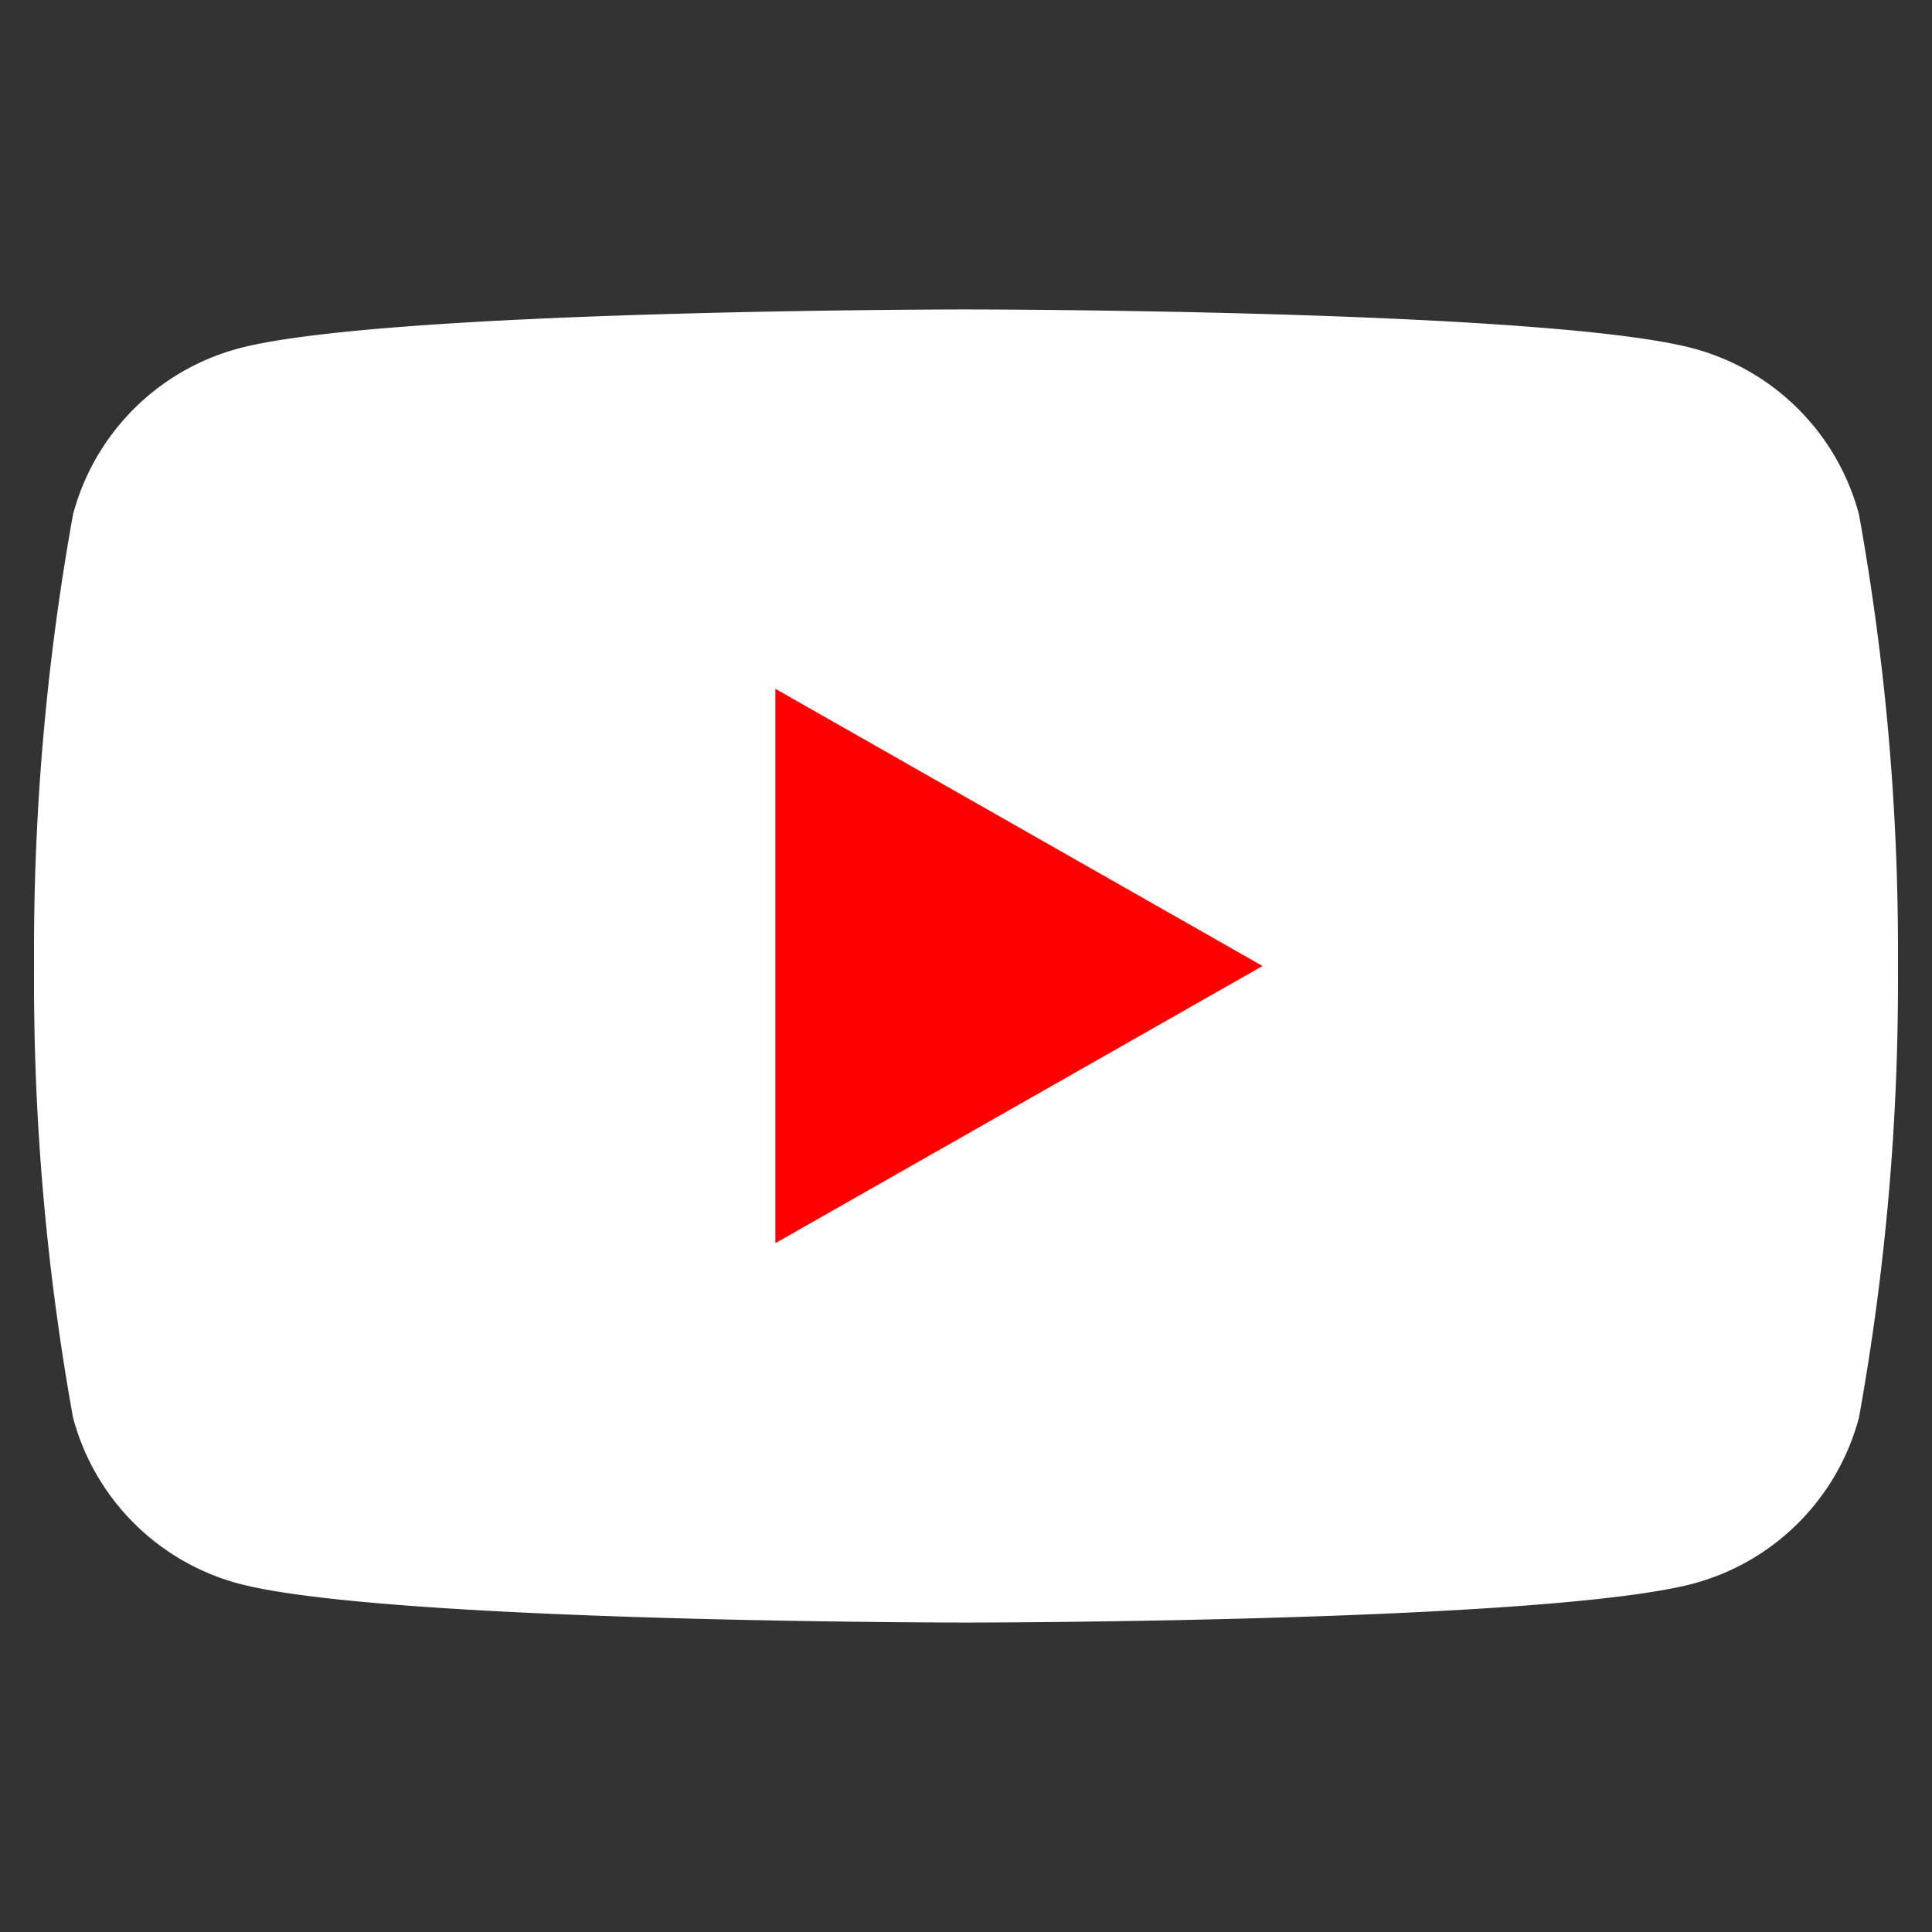
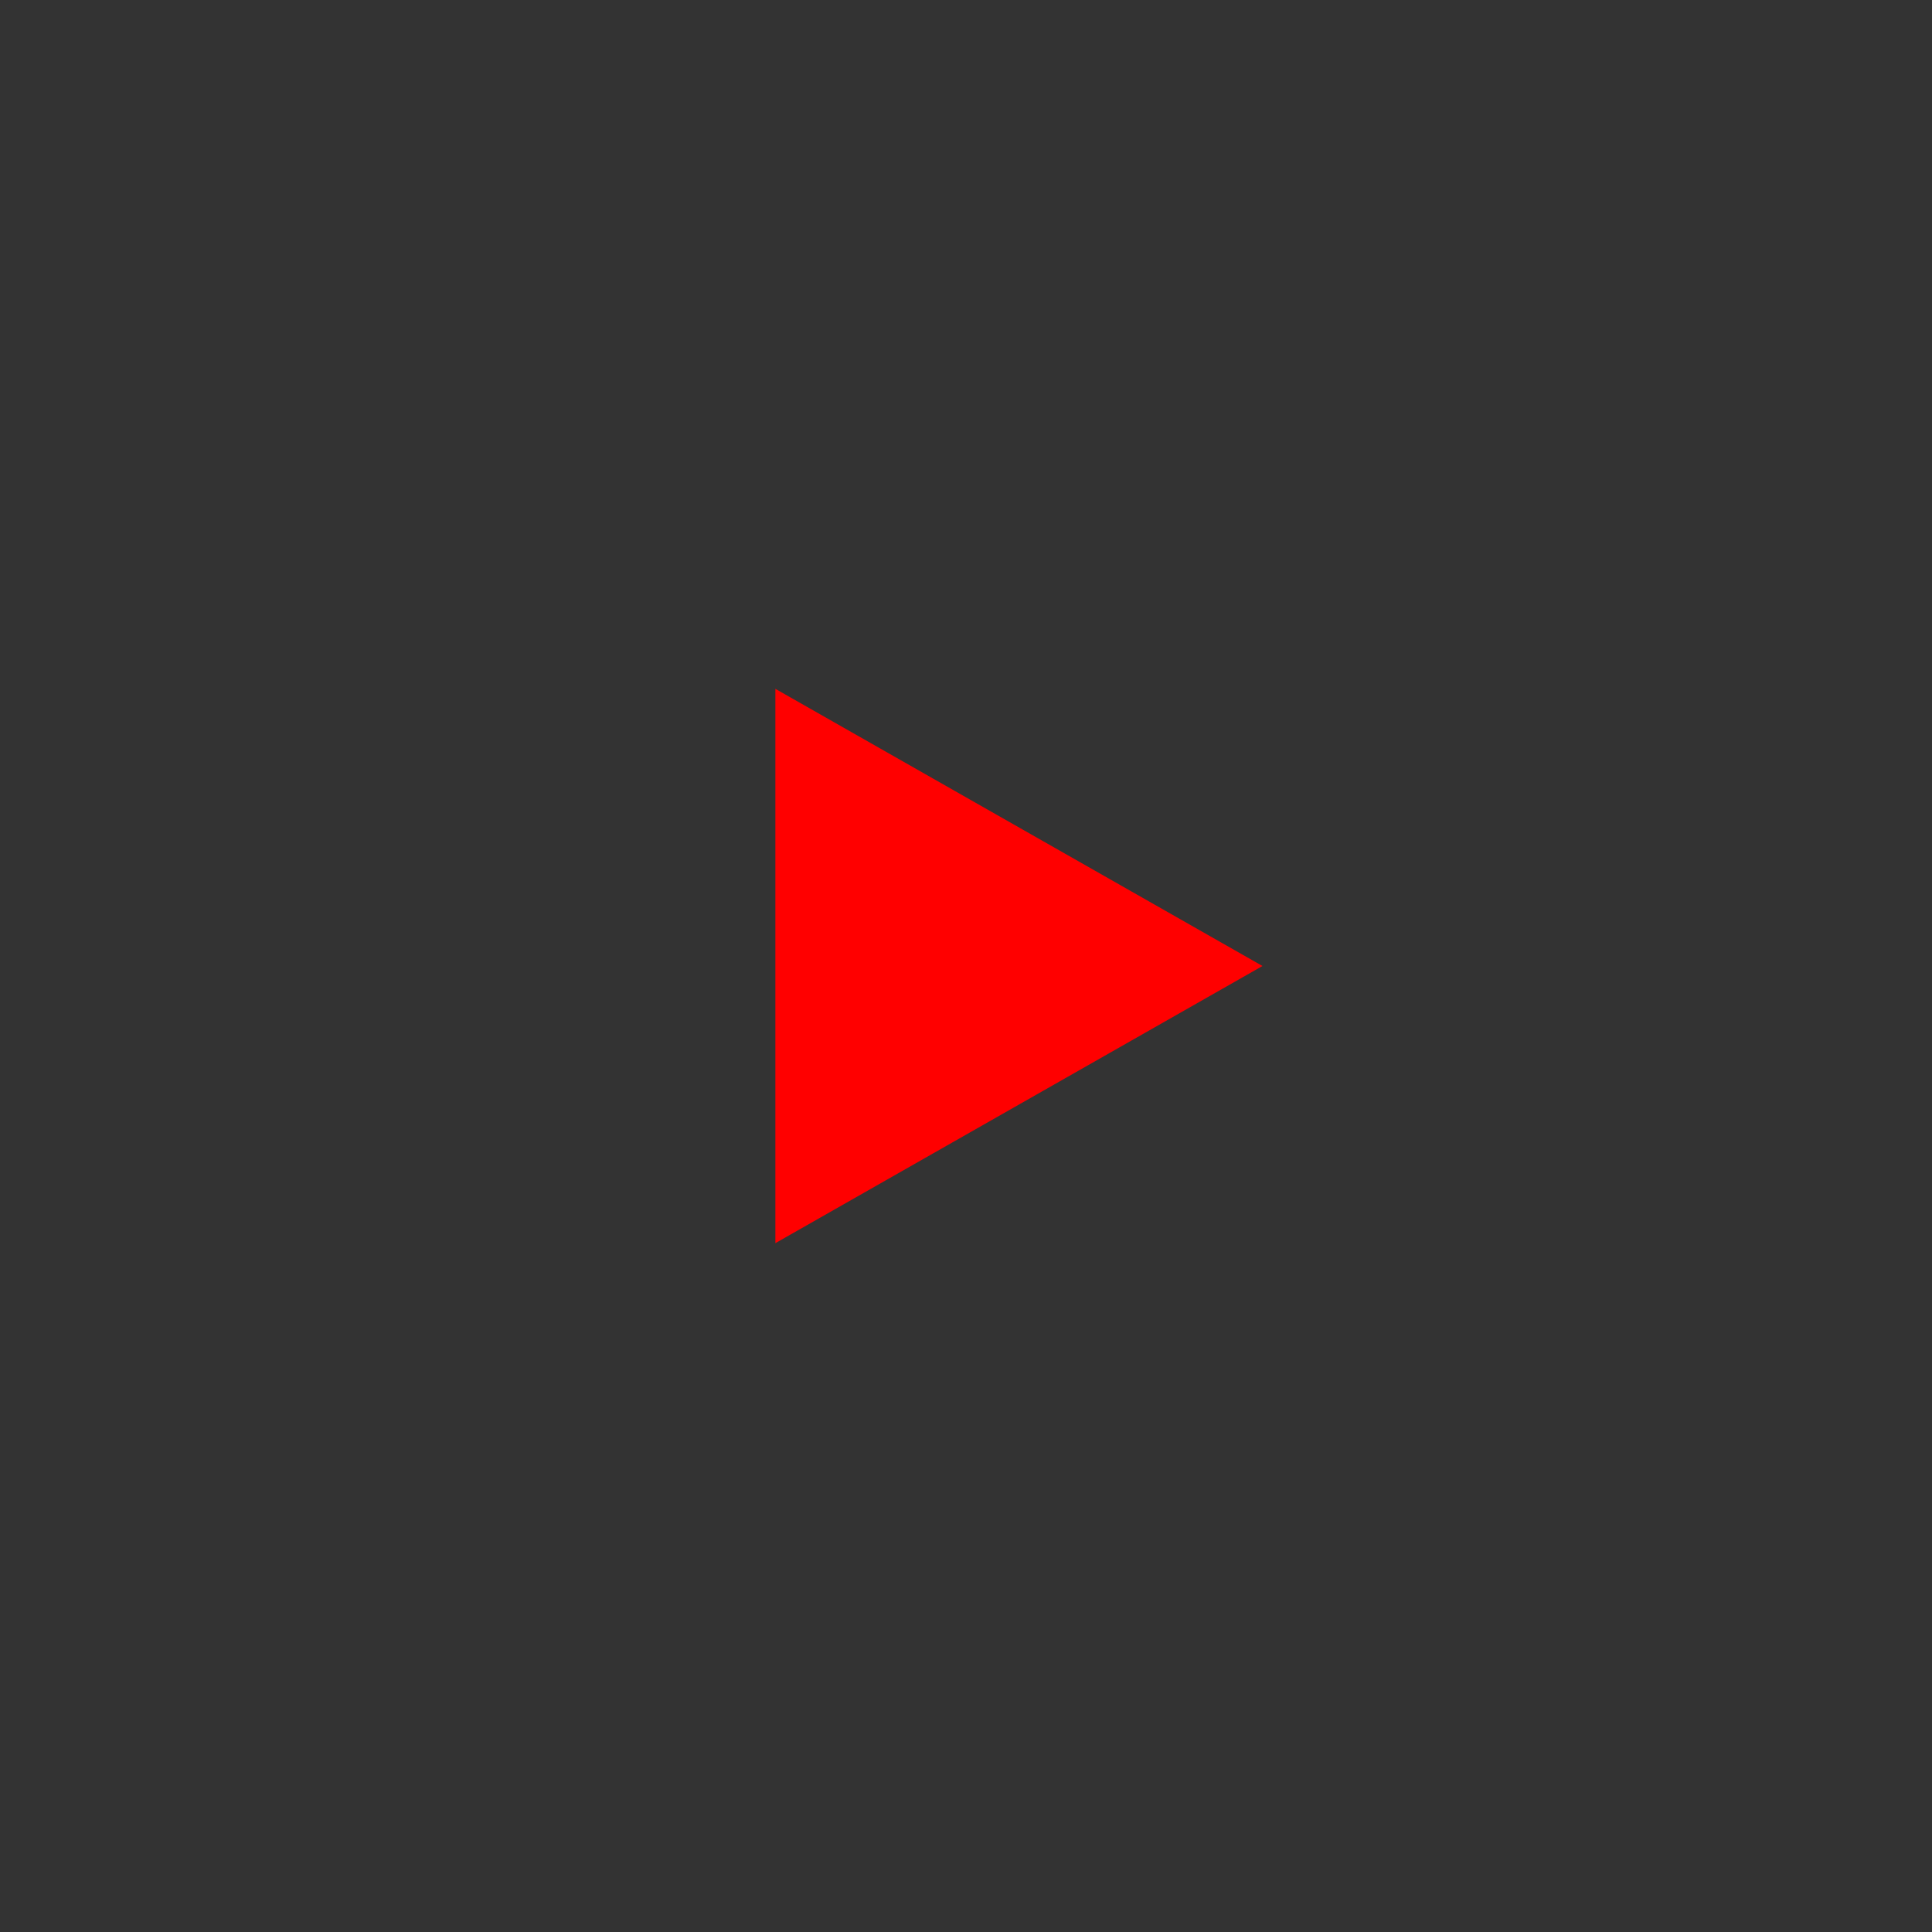
<svg xmlns="http://www.w3.org/2000/svg" id="inactive_icons" data-name="inactive icons" viewBox="0 0 24 24">
  <rect x="0" y="0" width="24" height="24" fill="#333333" stroke="none" />
  <defs>
    <style>.cls-1{fill:#FFFFFF;}.cls-2{fill:#F00;}</style>
  </defs>
-   <path class="cls-1" d="M23.093,6.391a2.909,2.909,0,0,0-2.047-2.06C19.24,3.844,12,3.844,12,3.844s-7.24,0-9.046.487A2.909,2.909,0,0,0,.907,6.391,30.518,30.518,0,0,0,.423,12a30.519,30.519,0,0,0,.484,5.609,2.909,2.909,0,0,0,2.047,2.06c1.806.487,9.046.487,9.046.487s7.24,0,9.046-.487a2.909,2.909,0,0,0,2.047-2.06A30.519,30.519,0,0,0,23.577,12,30.518,30.518,0,0,0,23.093,6.391Z" />
  <polygon class="cls-2" points="9.632 15.443 9.632 8.557 15.683 12 9.632 15.443" />
</svg>